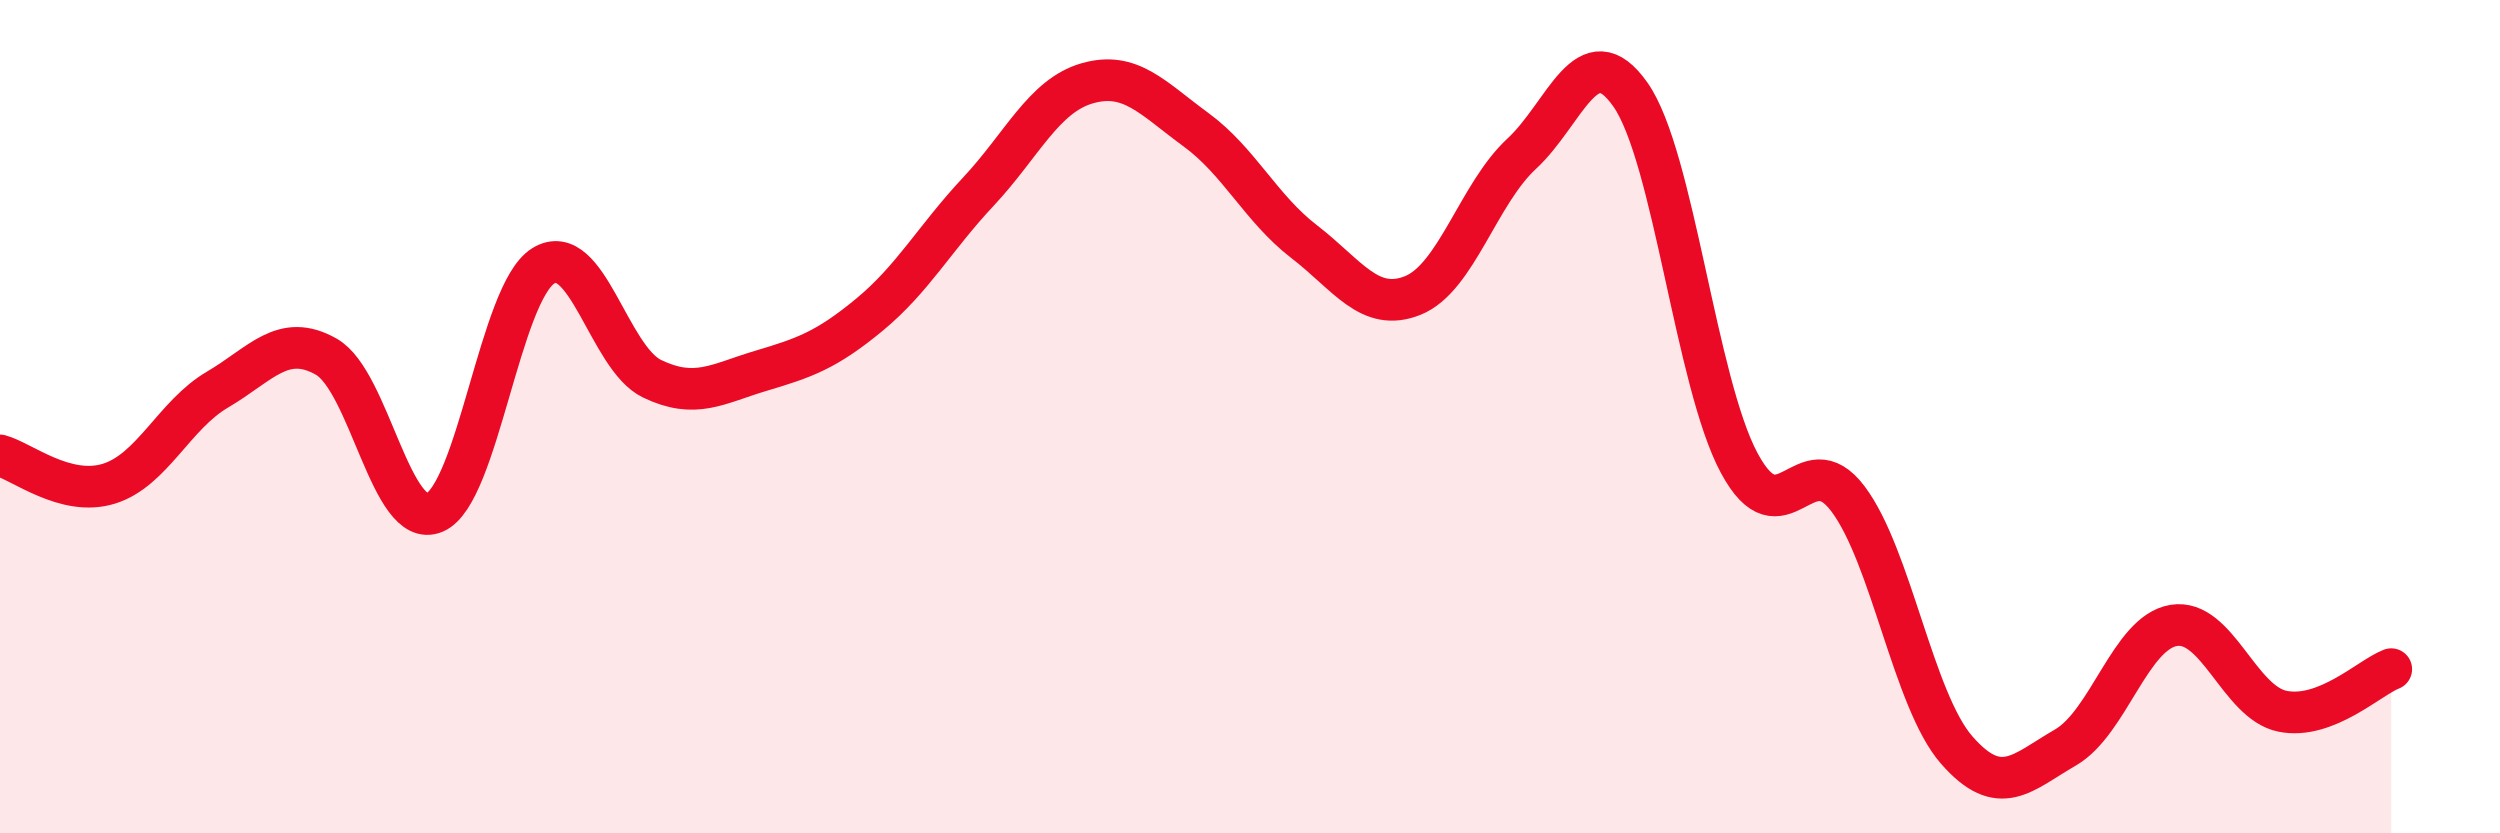
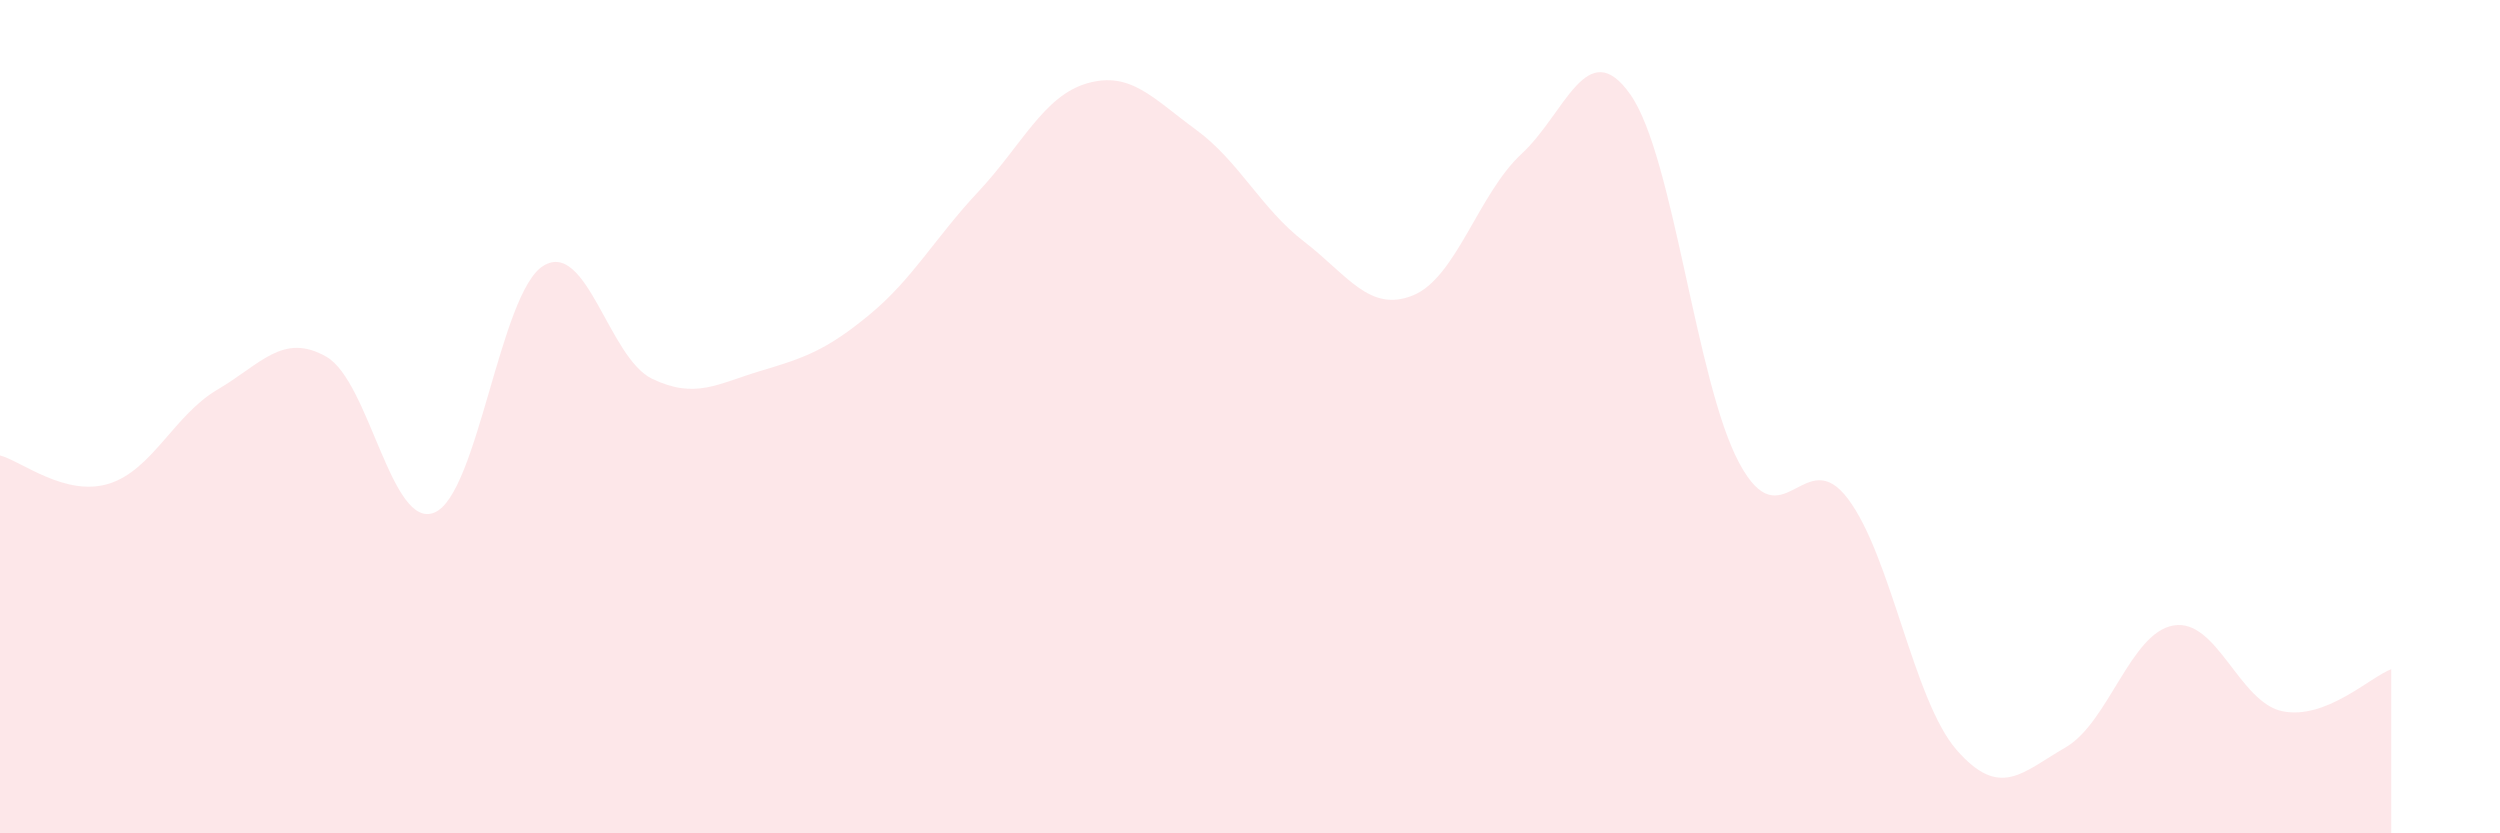
<svg xmlns="http://www.w3.org/2000/svg" width="60" height="20" viewBox="0 0 60 20">
  <path d="M 0,10.93 C 0.52,11.07 1.57,11.93 2.61,11.61 C 3.65,11.29 4.18,9.96 5.22,9.35 C 6.26,8.74 6.79,7.97 7.83,8.56 C 8.87,9.15 9.39,12.74 10.43,12.3 C 11.47,11.86 12,7.02 13.04,6.38 C 14.08,5.74 14.61,8.59 15.65,9.09 C 16.69,9.59 17.22,9.21 18.26,8.9 C 19.3,8.59 19.83,8.41 20.87,7.55 C 21.91,6.69 22.44,5.71 23.48,4.6 C 24.52,3.49 25.05,2.3 26.09,2 C 27.13,1.7 27.66,2.35 28.7,3.11 C 29.74,3.87 30.26,5 31.3,5.8 C 32.34,6.6 32.87,7.51 33.91,7.09 C 34.95,6.67 35.48,4.65 36.52,3.69 C 37.56,2.73 38.09,0.79 39.13,2.27 C 40.17,3.75 40.7,9.17 41.74,11.11 C 42.78,13.05 43.31,10.59 44.35,11.97 C 45.39,13.35 45.92,16.81 46.96,18 C 48,19.19 48.53,18.54 49.57,17.94 C 50.61,17.34 51.13,15.18 52.17,15.01 C 53.21,14.84 53.74,16.86 54.78,17.07 C 55.82,17.28 56.87,16.26 57.39,16.06L57.39 20L0 20Z" fill="#EB0A25" opacity="0.1" stroke-linecap="round" stroke-linejoin="round" />
-   <path d="M 0,10.93 C 0.52,11.07 1.57,11.93 2.61,11.61 C 3.65,11.29 4.18,9.96 5.22,9.35 C 6.26,8.74 6.79,7.97 7.83,8.56 C 8.87,9.15 9.39,12.74 10.43,12.3 C 11.47,11.86 12,7.02 13.04,6.38 C 14.08,5.74 14.61,8.59 15.65,9.09 C 16.69,9.59 17.22,9.21 18.26,8.9 C 19.3,8.59 19.83,8.41 20.87,7.55 C 21.91,6.69 22.44,5.71 23.48,4.6 C 24.52,3.49 25.05,2.3 26.09,2 C 27.13,1.7 27.66,2.35 28.7,3.11 C 29.74,3.87 30.26,5 31.3,5.8 C 32.34,6.6 32.87,7.51 33.91,7.09 C 34.95,6.67 35.48,4.65 36.52,3.69 C 37.56,2.73 38.09,0.79 39.13,2.27 C 40.17,3.75 40.7,9.17 41.74,11.11 C 42.78,13.05 43.31,10.59 44.35,11.97 C 45.39,13.35 45.92,16.81 46.96,18 C 48,19.19 48.53,18.54 49.57,17.94 C 50.61,17.34 51.13,15.18 52.17,15.01 C 53.21,14.84 53.74,16.86 54.78,17.07 C 55.82,17.28 56.87,16.26 57.39,16.06" stroke="#EB0A25" stroke-width="1" fill="none" stroke-linecap="round" stroke-linejoin="round" />
</svg>